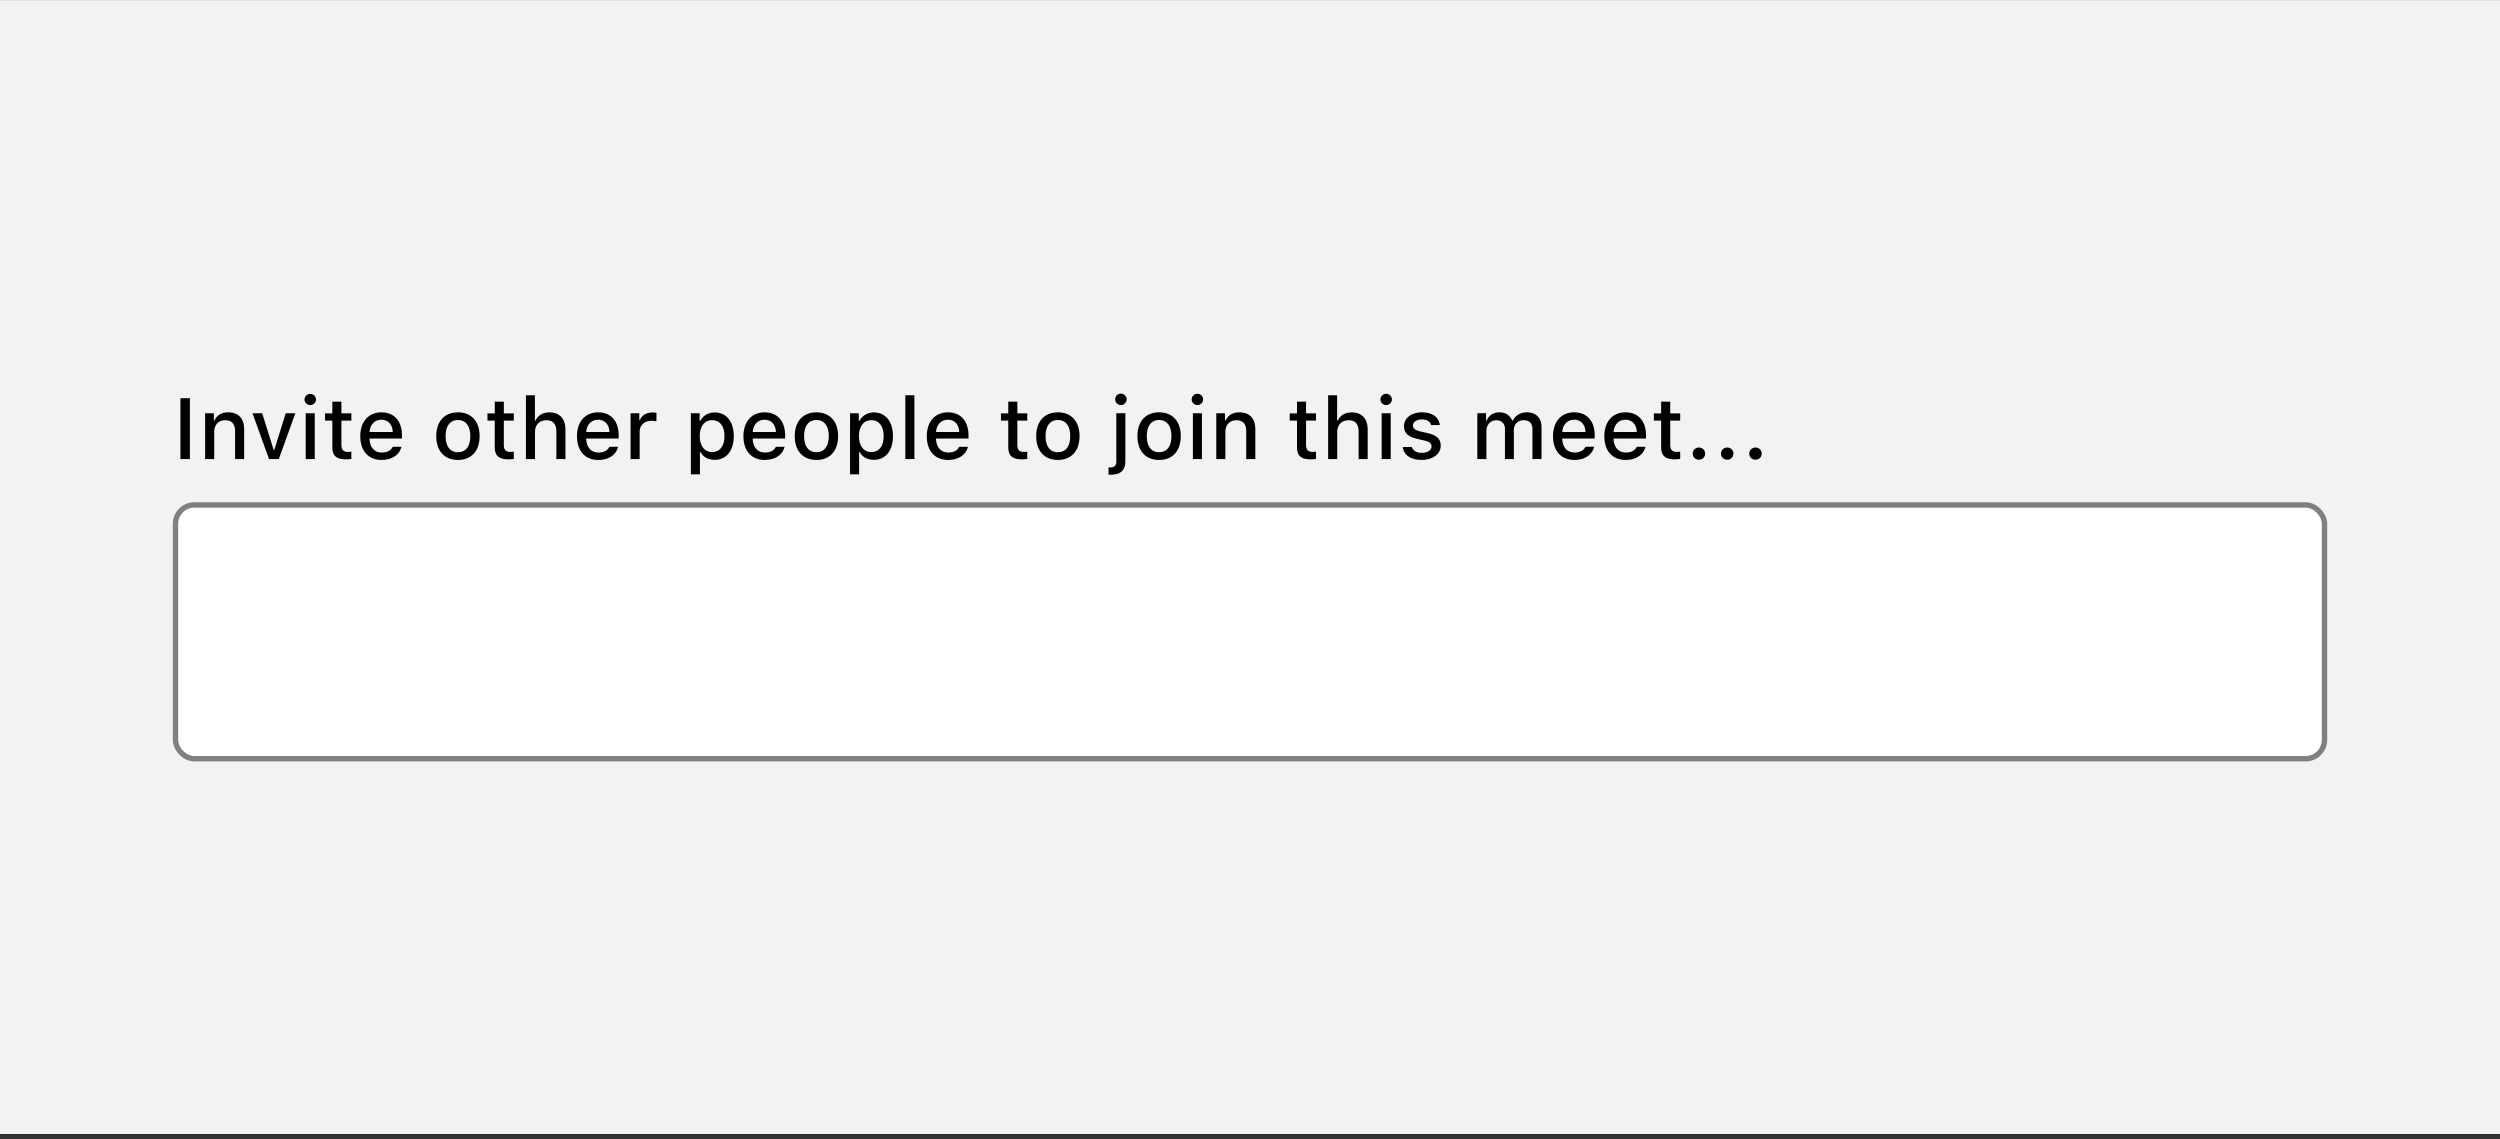
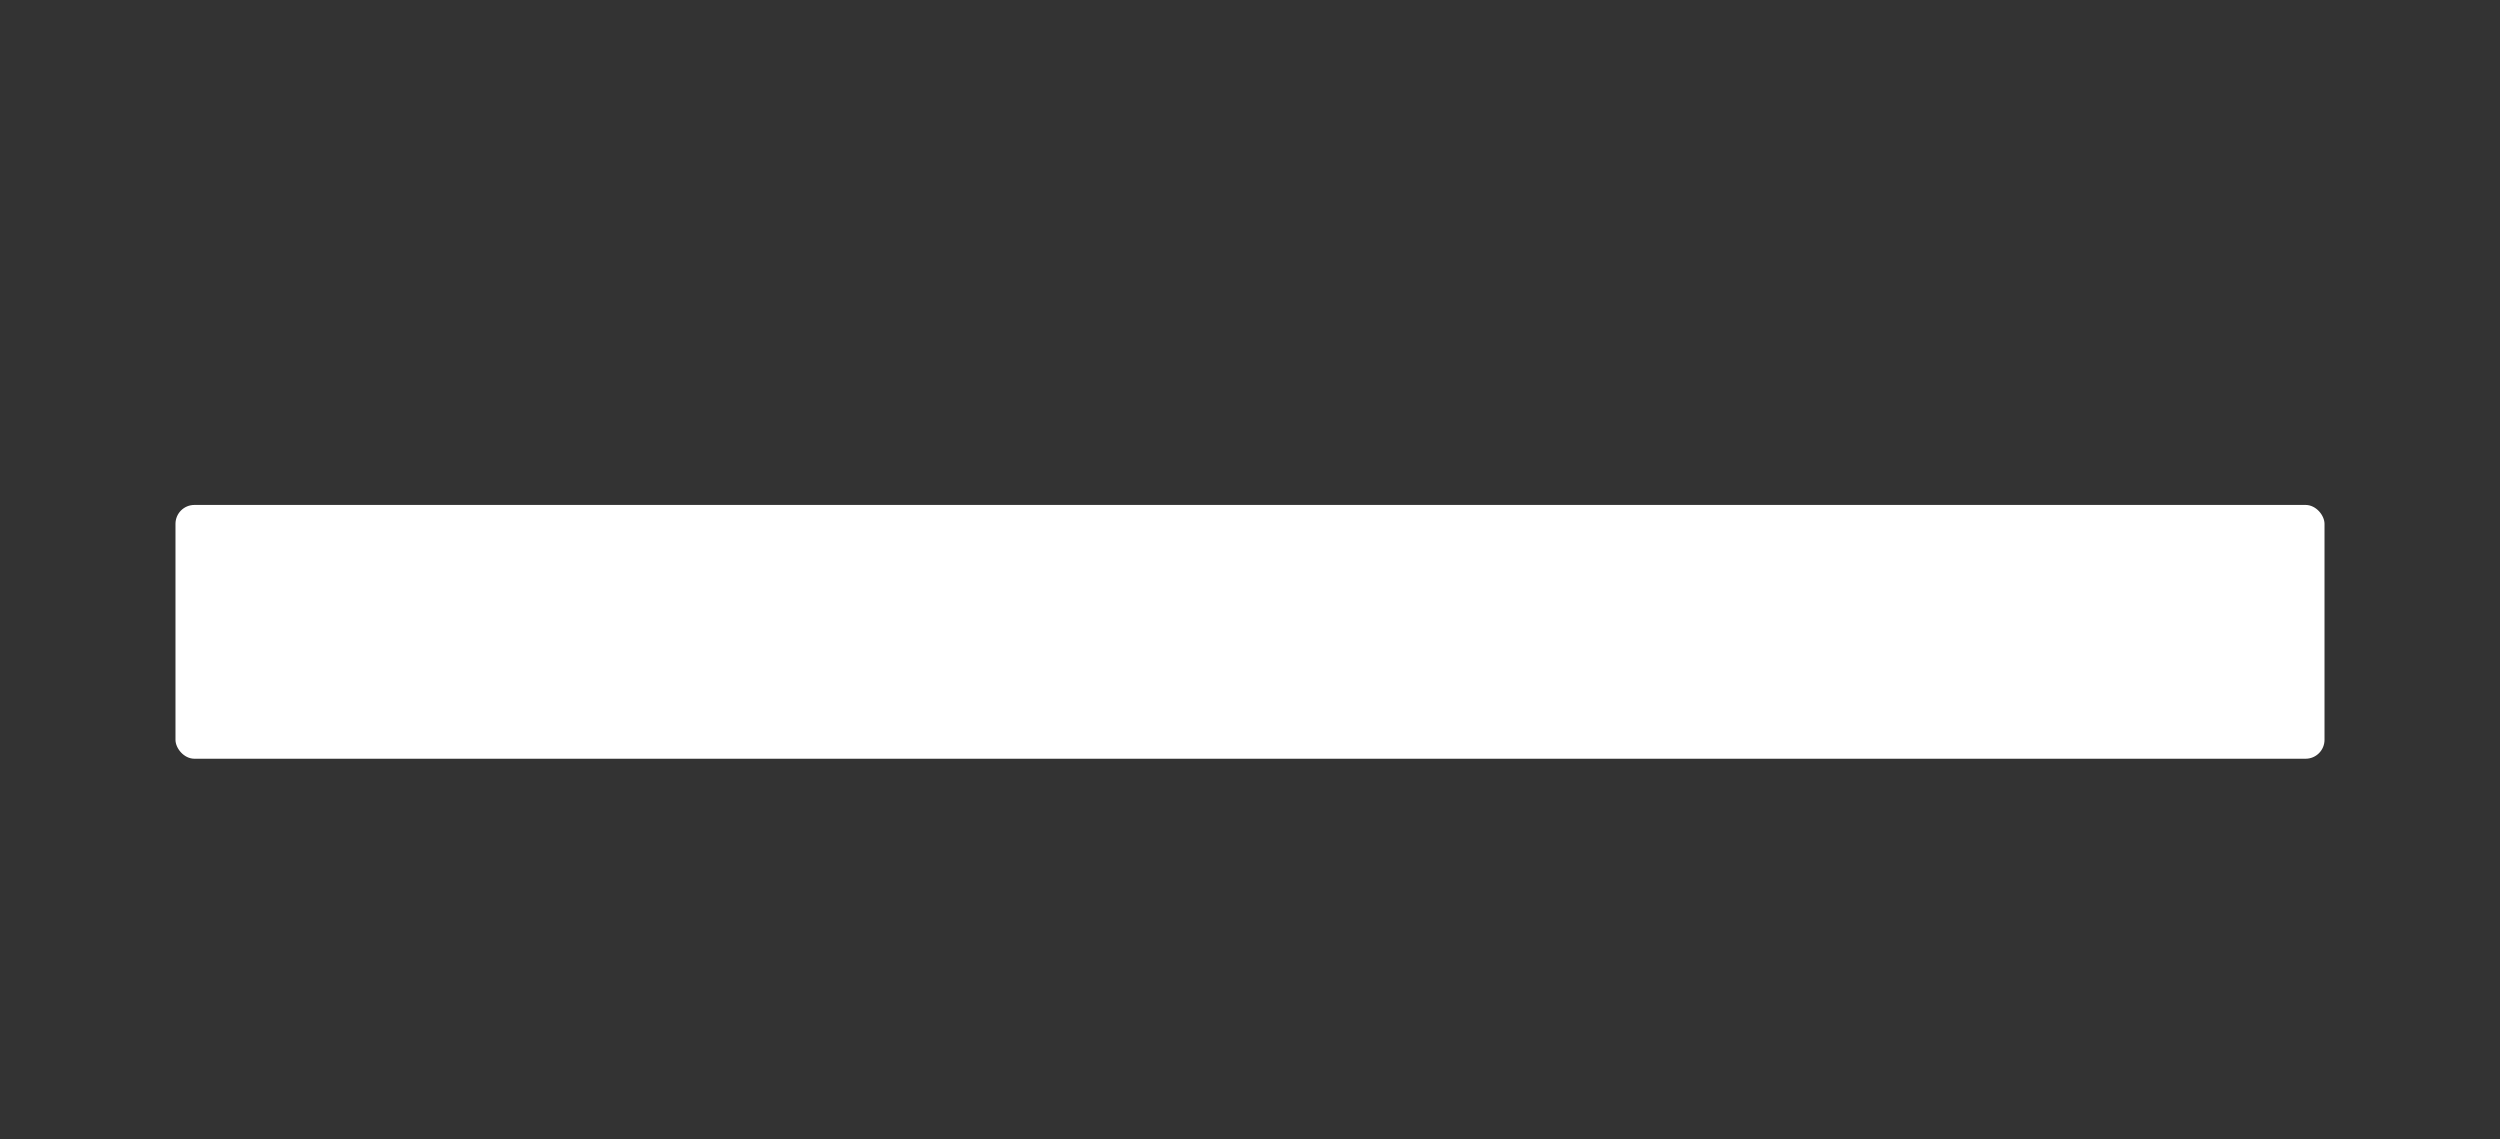
<svg xmlns="http://www.w3.org/2000/svg" width="463" height="211" fill="none">
  <rect width="100%" height="100%" fill="#333333" stroke="none" />
  <clipPath id="a">
    <path d="M32 69.016h399v20H32z" />
  </clipPath>
-   <path fill="#f2f2f2" d="M0 .016h463v210H0z" />
+   <path fill="#f2f2f2" d="M0 .016h463H0z" />
  <g clip-path="url(#a)">
-     <path fill="#000" d="M35.164 85.016h-1.75V73.743h1.75zm2.825 0v-8.484h1.617v1.344h.125c.414-.938 1.258-1.508 2.54-1.508 1.898 0 2.944 1.133 2.944 3.156v5.492h-1.68v-5.094c0-1.406-.593-2.093-1.835-2.093s-2.031.843-2.031 2.21v4.977zm16.708-8.484-3.063 8.484h-1.805l-3.07-8.484h1.797l2.117 6.765h.133l2.11-6.765zm2.762-1.516a1.06 1.06 0 0 1-1.063-1.055 1.064 1.064 0 0 1 2.125 0c0 .579-.476 1.055-1.062 1.055m-.836 10v-8.484h1.672v8.484zm4.926-10.625h1.68v2.164h1.844V77.9h-1.844v4.477c0 .914.367 1.312 1.203 1.312.258 0 .406-.015.64-.039v1.336a5.4 5.4 0 0 1-.913.086c-1.868 0-2.61-.656-2.61-2.29V77.9h-1.351v-1.344h1.351zm11.177 8.352h1.617c-.367 1.5-1.742 2.437-3.688 2.437-2.437 0-3.93-1.68-3.93-4.39 0-2.696 1.524-4.422 3.923-4.422 2.367 0 3.796 1.617 3.796 4.273v.578h-6.007v.078c.054 1.54.921 2.508 2.265 2.508 1.016 0 1.711-.375 2.024-1.062m-2.086-5.008c-1.242 0-2.11.906-2.203 2.273h4.296c-.039-1.375-.851-2.273-2.093-2.273m14.173 7.445c-2.492 0-4.016-1.664-4.016-4.406 0-2.734 1.531-4.406 4.016-4.406 2.476 0 4.008 1.664 4.008 4.406s-1.524 4.406-4.008 4.406m0-1.43c1.453 0 2.281-1.093 2.281-2.976 0-1.89-.828-2.984-2.281-2.984-1.461 0-2.281 1.093-2.281 2.984 0 1.89.82 2.977 2.28 2.977m6.817-9.359h1.68v2.164h1.843V77.9H93.31v4.477c0 .914.368 1.312 1.204 1.312.257 0 .406-.015.64-.039v1.336a5.4 5.4 0 0 1-.914.086c-1.867 0-2.61-.656-2.61-2.29V77.9h-1.35v-1.344h1.35zm5.77 10.625V73.204h1.664v4.68h.133c.414-.946 1.312-1.508 2.593-1.508 1.813 0 2.93 1.148 2.93 3.156v5.484h-1.68V79.93c0-1.398-.632-2.094-1.82-2.094-1.375 0-2.14.883-2.14 2.212v4.968zm15.457-2.273h1.618c-.368 1.5-1.743 2.437-3.688 2.437-2.437 0-3.93-1.68-3.93-4.39 0-2.696 1.524-4.422 3.922-4.422 2.368 0 3.797 1.617 3.797 4.273v.578h-6.008v.078c.055 1.54.922 2.508 2.266 2.508 1.016 0 1.711-.375 2.023-1.062m-2.085-5.008c-1.243 0-2.11.906-2.204 2.273h4.297c-.039-1.375-.851-2.273-2.093-2.273m6.012 7.281v-8.484h1.617v1.289h.125c.242-.836 1.188-1.438 2.297-1.438.25 0 .57.024.75.063v1.578c-.141-.039-.641-.094-.938-.094-1.273 0-2.171.82-2.171 2.016v5.07zm15.579-8.633c2.164 0 3.531 1.696 3.531 4.391 0 2.68-1.367 4.383-3.515 4.383-1.211 0-2.172-.524-2.617-1.422h-.133v4.11h-1.68V76.531h1.617v1.406h.125c.516-.969 1.516-1.555 2.672-1.555m-.476 7.336c1.429 0 2.281-1.101 2.281-2.945s-.852-2.953-2.274-2.953c-1.414 0-2.296 1.133-2.296 2.953 0 1.812.882 2.945 2.289 2.945m11.801-.976h1.617c-.367 1.5-1.742 2.437-3.687 2.437-2.438 0-3.93-1.68-3.93-4.39 0-2.696 1.523-4.422 3.922-4.422 2.367 0 3.797 1.617 3.797 4.273v.578h-6.008v.078c.055 1.54.922 2.508 2.266 2.508 1.015 0 1.711-.375 2.023-1.062m-2.086-5.008c-1.242 0-2.109.906-2.203 2.273h4.297c-.039-1.375-.852-2.273-2.094-2.273m9.606 7.445c-2.492 0-4.016-1.664-4.016-4.406 0-2.734 1.532-4.406 4.016-4.406 2.477 0 4.008 1.664 4.008 4.406s-1.524 4.406-4.008 4.406m0-1.43c1.453 0 2.281-1.093 2.281-2.976 0-1.89-.828-2.984-2.281-2.984-1.461 0-2.281 1.093-2.281 2.984 0 1.89.82 2.977 2.281 2.977m10.637-7.367c2.164 0 3.532 1.696 3.532 4.391 0 2.68-1.368 4.383-3.516 4.383-1.211 0-2.172-.524-2.617-1.422h-.133v4.11h-1.68V76.531h1.618v1.406h.125c.515-.969 1.515-1.555 2.671-1.555m-.476 7.336c1.43 0 2.281-1.101 2.281-2.945s-.851-2.953-2.273-2.953c-1.414 0-2.297 1.133-2.297 2.953 0 1.812.883 2.945 2.289 2.945m6.301 1.297V73.204h1.68v11.812zm9.973-2.273h1.618c-.368 1.5-1.743 2.437-3.688 2.437-2.437 0-3.93-1.68-3.93-4.39 0-2.696 1.524-4.422 3.922-4.422 2.368 0 3.797 1.617 3.797 4.273v.578h-6.008v.078c.055 1.54.922 2.508 2.266 2.508 1.016 0 1.711-.375 2.023-1.062m-2.085-5.008c-1.243 0-2.11.906-2.204 2.273h4.297c-.039-1.375-.851-2.273-2.093-2.273m11.173-3.344h1.679v2.164h1.844V77.9h-1.844v4.477c0 .914.367 1.312 1.203 1.312.258 0 .407-.015.641-.039v1.336a5.4 5.4 0 0 1-.914.086c-1.867 0-2.609-.656-2.609-2.29V77.9h-1.352v-1.344h1.352zm9.192 10.79c-2.493 0-4.016-1.665-4.016-4.407 0-2.734 1.531-4.406 4.016-4.406 2.476 0 4.007 1.664 4.007 4.406s-1.523 4.406-4.007 4.406m0-1.43c1.453 0 2.281-1.094 2.281-2.977 0-1.89-.828-2.984-2.281-2.984-1.461 0-2.282 1.093-2.282 2.984 0 1.89.821 2.977 2.282 2.977m11.673-8.735a1.06 1.06 0 0 1-1.063-1.055c0-.585.477-1.062 1.063-1.062.578 0 1.062.477 1.062 1.063 0 .578-.484 1.054-1.062 1.054m.82 1.516v8.851c0 1.743-.898 2.54-2.742 2.54-.063 0-.336-.008-.375-.008V86.57h.234c.899 0 1.211-.344 1.211-1.195v-8.844zm6.255 8.648c-2.493 0-4.016-1.664-4.016-4.406 0-2.734 1.531-4.406 4.016-4.406 2.476 0 4.007 1.664 4.007 4.406s-1.523 4.406-4.007 4.406m0-1.43c1.453 0 2.281-1.093 2.281-2.976 0-1.89-.828-2.984-2.281-2.984-1.461 0-2.282 1.093-2.282 2.984 0 1.89.821 2.977 2.282 2.977m7.09-8.734a1.06 1.06 0 0 1-1.063-1.055 1.063 1.063 0 0 1 2.125 0c0 .579-.476 1.055-1.062 1.055m-.836 10v-8.484h1.672v8.484zm4.333 0v-8.484h1.617v1.344H227c.414-.938 1.258-1.508 2.539-1.508 1.898 0 2.945 1.133 2.945 3.156v5.492h-1.679v-5.094c0-1.406-.594-2.093-1.836-2.093-1.243 0-2.032.843-2.032 2.21v4.977zm14.946-10.625h1.68v2.164h1.844V77.9h-1.844v4.477c0 .914.367 1.312 1.203 1.312.258 0 .406-.015.641-.039v1.336a5.4 5.4 0 0 1-.914.086c-1.868 0-2.61-.656-2.61-2.29V77.9h-1.351v-1.344h1.351zm5.77 10.625V73.204h1.664v4.68h.133c.414-.946 1.313-1.508 2.594-1.508 1.812 0 2.93 1.148 2.93 3.156v5.484h-1.68V79.93c0-1.398-.633-2.094-1.82-2.094-1.375 0-2.141.883-2.141 2.212v4.968zm10.747-10a1.06 1.06 0 0 1-1.063-1.055 1.063 1.063 0 0 1 2.125 0c0 .579-.476 1.055-1.062 1.055m-.836 10v-8.484h1.672v8.484zm4.137-6.11c0-1.476 1.383-2.538 3.305-2.538 1.914 0 3.164.89 3.328 2.36h-1.609c-.157-.634-.766-1.048-1.719-1.048-.938 0-1.648.461-1.648 1.149 0 .523.429.851 1.351 1.07l1.414.328c1.617.375 2.375 1.07 2.375 2.305 0 1.578-1.492 2.648-3.523 2.648-2.024 0-3.344-.914-3.492-2.39h1.679c.211.664.836 1.078 1.852 1.078 1.047 0 1.789-.485 1.789-1.18 0-.531-.399-.875-1.25-1.078l-1.485-.352c-1.617-.375-2.367-1.093-2.367-2.351m13.58 6.11v-8.484h1.617v1.351h.125c.375-.953 1.234-1.515 2.367-1.515 1.164 0 1.969.601 2.344 1.515h.133c.429-.914 1.406-1.515 2.585-1.515 1.719 0 2.719 1.031 2.719 2.797v5.851h-1.679v-5.445c0-1.172-.547-1.742-1.649-1.742-1.086 0-1.797.797-1.797 1.82v5.367h-1.648V79.4c0-.969-.641-1.57-1.641-1.57-1.023 0-1.797.867-1.797 1.976v5.211zm20.02-2.273h1.617c-.367 1.5-1.742 2.437-3.688 2.437-2.437 0-3.929-1.68-3.929-4.39 0-2.696 1.523-4.422 3.922-4.422 2.367 0 3.796 1.617 3.796 4.273v.578h-6.007v.078c.054 1.54.922 2.508 2.265 2.508 1.016 0 1.711-.375 2.024-1.062m-2.086-5.008c-1.242 0-2.11.906-2.203 2.273h4.297c-.04-1.375-.852-2.273-2.094-2.273m11.59 5.008h1.617c-.367 1.5-1.742 2.437-3.687 2.437-2.438 0-3.93-1.68-3.93-4.39 0-2.696 1.524-4.422 3.922-4.422 2.367 0 3.797 1.617 3.797 4.273v.578h-6.008v.078c.055 1.54.922 2.508 2.266 2.508 1.015 0 1.711-.375 2.023-1.062m-2.086-5.008c-1.242 0-2.109.906-2.203 2.273h4.297c-.039-1.375-.851-2.273-2.094-2.273m6.606-3.344h1.68v2.164h1.844V77.9h-1.844v4.477c0 .914.367 1.312 1.203 1.312.258 0 .406-.015.641-.039v1.336a5.4 5.4 0 0 1-.914.086c-1.867 0-2.61-.656-2.61-2.29V77.9h-1.351v-1.344h1.351zm6.997 10.742c-.656 0-1.148-.492-1.148-1.125s.492-1.125 1.148-1.125c.664 0 1.149.493 1.149 1.125s-.485 1.125-1.149 1.125m5.239 0c-.656 0-1.149-.492-1.149-1.125s.493-1.125 1.149-1.125c.664 0 1.148.493 1.148 1.125s-.484 1.125-1.148 1.125m5.239 0c-.656 0-1.149-.492-1.149-1.125s.493-1.125 1.149-1.125c.664 0 1.148.493 1.148 1.125s-.484 1.125-1.148 1.125" />
-   </g>
+     </g>
  <rect width="398" height="47" x="32.5" y="93.516" fill="#fff" rx="3.5" />
-   <rect width="398" height="47" x="32.5" y="93.516" stroke="gray" rx="3.5" />
</svg>